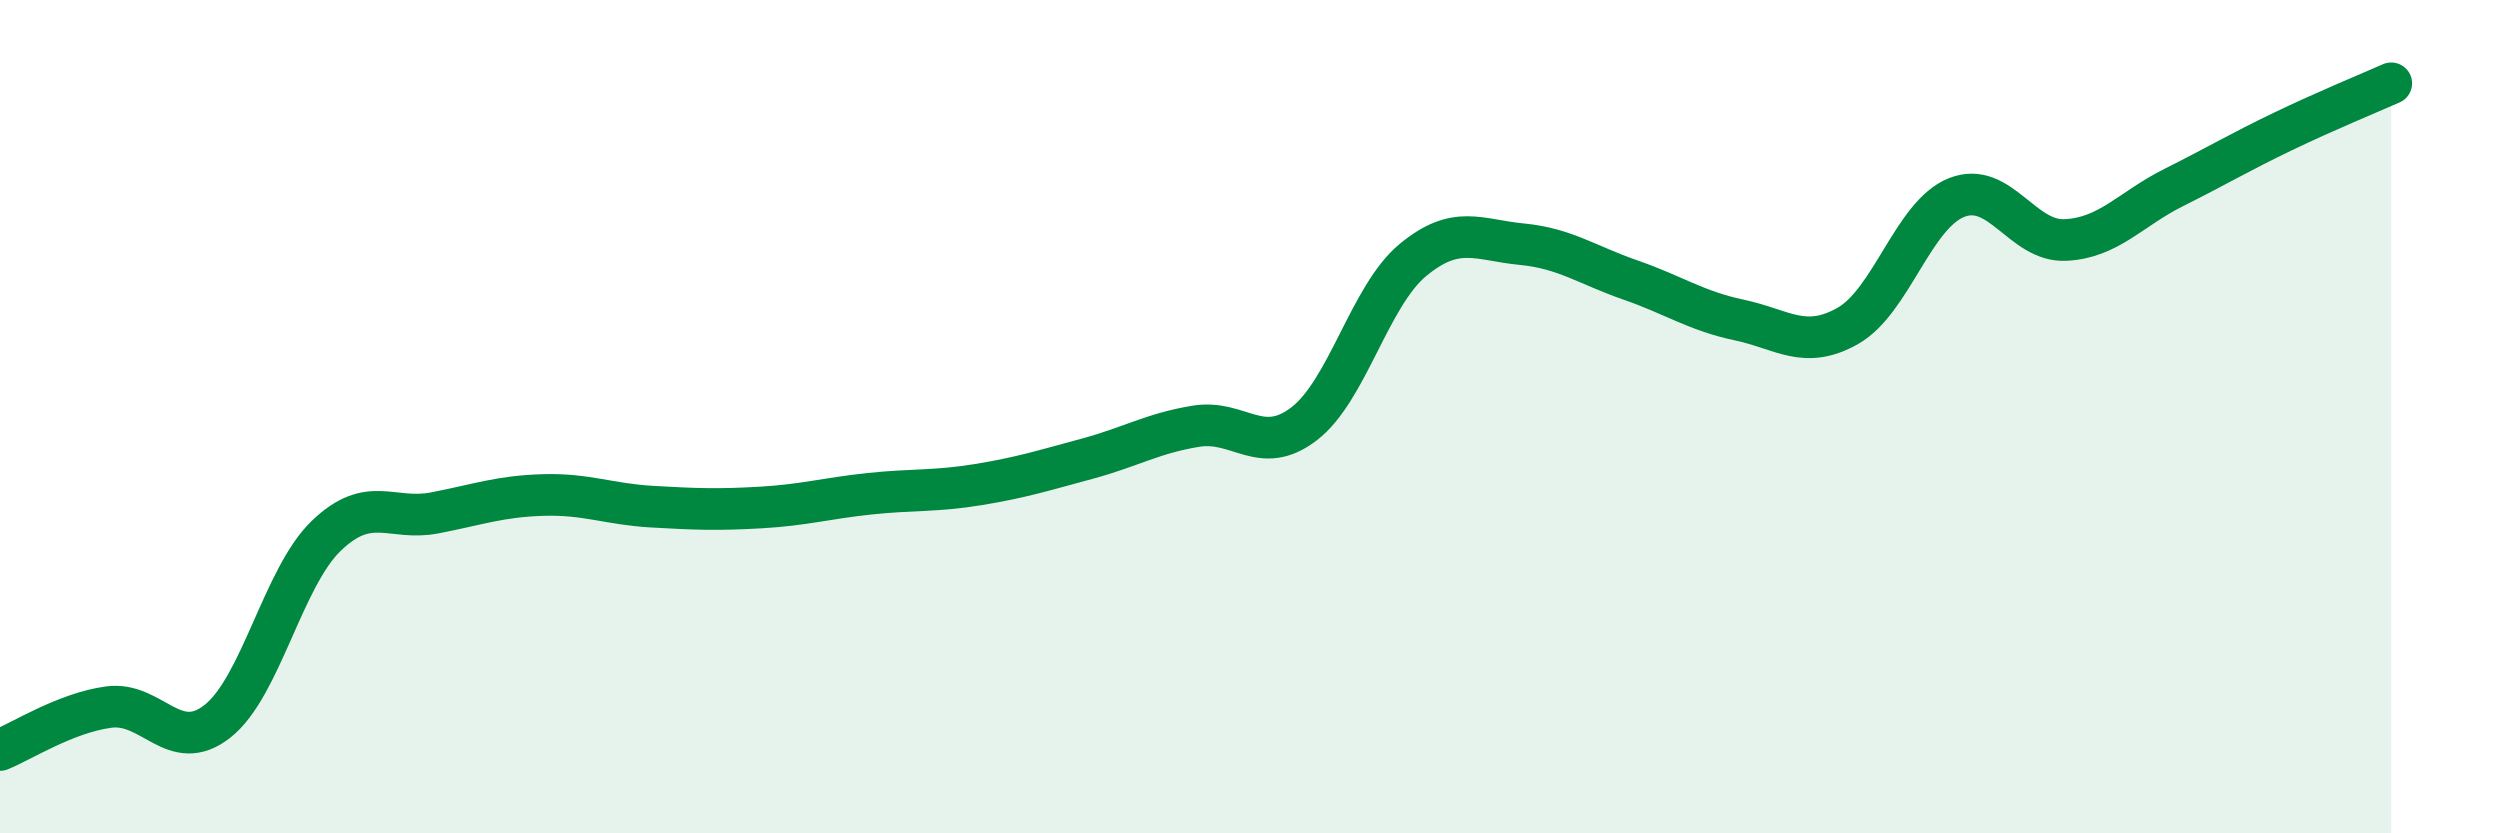
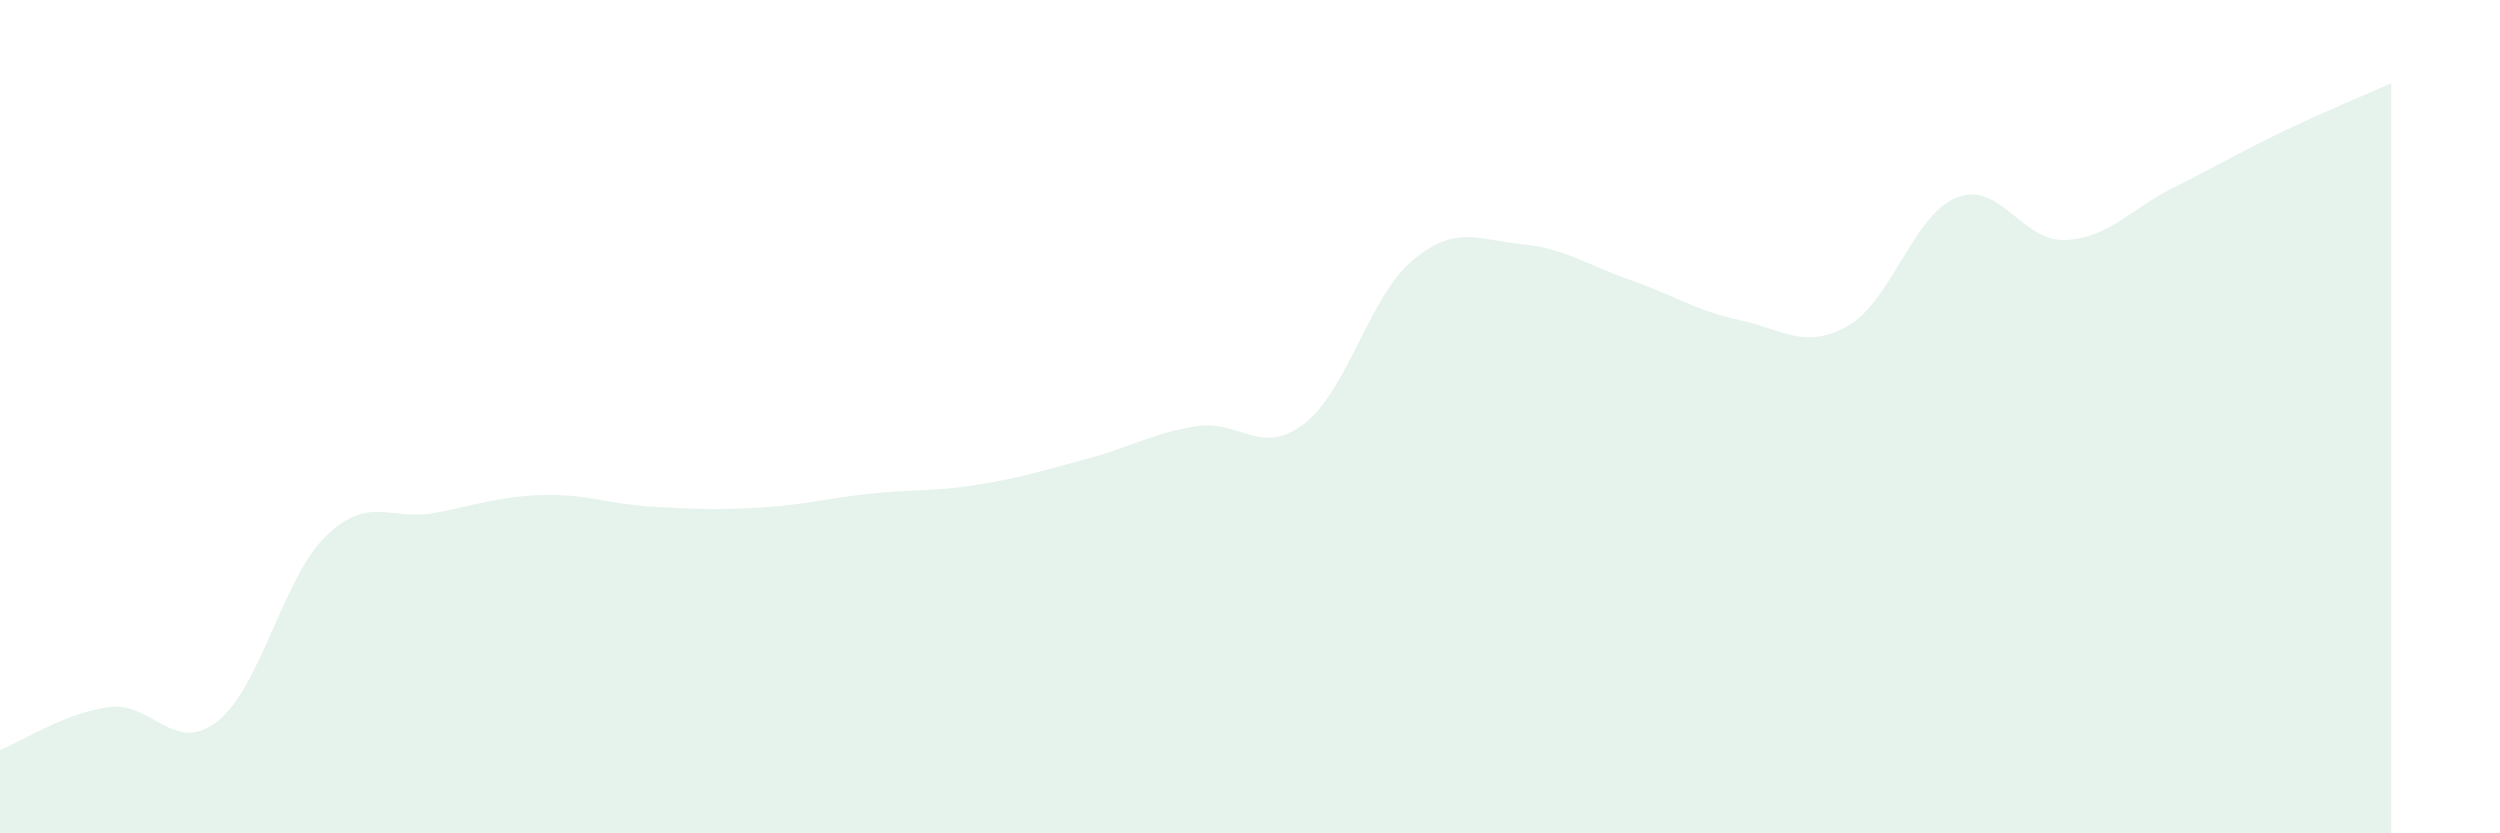
<svg xmlns="http://www.w3.org/2000/svg" width="60" height="20" viewBox="0 0 60 20">
  <path d="M 0,18 C 0.52,17.79 1.57,17.11 2.61,16.97 C 3.65,16.83 4.18,18.13 5.22,17.31 C 6.26,16.49 6.79,13.86 7.83,12.86 C 8.87,11.86 9.39,12.51 10.43,12.31 C 11.47,12.11 12,11.91 13.04,11.88 C 14.08,11.85 14.61,12.1 15.65,12.16 C 16.69,12.22 17.22,12.24 18.26,12.18 C 19.3,12.12 19.83,11.96 20.87,11.85 C 21.91,11.74 22.44,11.8 23.48,11.63 C 24.52,11.46 25.05,11.29 26.09,11.01 C 27.13,10.73 27.66,10.4 28.7,10.23 C 29.74,10.06 30.26,10.97 31.3,10.17 C 32.34,9.37 32.87,7.1 33.91,6.24 C 34.95,5.38 35.48,5.76 36.52,5.86 C 37.56,5.96 38.09,6.36 39.13,6.72 C 40.17,7.08 40.7,7.46 41.74,7.68 C 42.78,7.9 43.31,8.41 44.35,7.82 C 45.39,7.23 45.92,5.15 46.96,4.74 C 48,4.33 48.53,5.81 49.57,5.76 C 50.61,5.71 51.13,5.02 52.17,4.5 C 53.21,3.98 53.74,3.66 54.78,3.16 C 55.82,2.66 56.87,2.23 57.39,2L57.39 20L0 20Z" fill="#008740" opacity="0.1" stroke-linecap="round" stroke-linejoin="round" />
-   <path d="M 0,18 C 0.52,17.79 1.57,17.11 2.61,16.97 C 3.65,16.83 4.18,18.13 5.22,17.31 C 6.26,16.49 6.79,13.86 7.83,12.86 C 8.87,11.86 9.39,12.51 10.43,12.31 C 11.47,12.11 12,11.91 13.04,11.88 C 14.08,11.85 14.61,12.1 15.65,12.16 C 16.69,12.22 17.22,12.24 18.26,12.18 C 19.3,12.12 19.83,11.96 20.87,11.85 C 21.91,11.74 22.44,11.8 23.48,11.63 C 24.52,11.46 25.05,11.29 26.09,11.01 C 27.13,10.73 27.66,10.4 28.7,10.23 C 29.74,10.06 30.26,10.97 31.3,10.17 C 32.34,9.37 32.87,7.1 33.91,6.24 C 34.95,5.38 35.48,5.76 36.52,5.86 C 37.56,5.96 38.09,6.36 39.13,6.72 C 40.17,7.08 40.7,7.46 41.74,7.68 C 42.78,7.9 43.31,8.41 44.35,7.82 C 45.39,7.23 45.92,5.15 46.96,4.74 C 48,4.33 48.53,5.81 49.57,5.76 C 50.61,5.71 51.13,5.02 52.17,4.5 C 53.21,3.98 53.74,3.66 54.78,3.16 C 55.82,2.66 56.87,2.23 57.39,2" stroke="#008740" stroke-width="1" fill="none" stroke-linecap="round" stroke-linejoin="round" />
</svg>